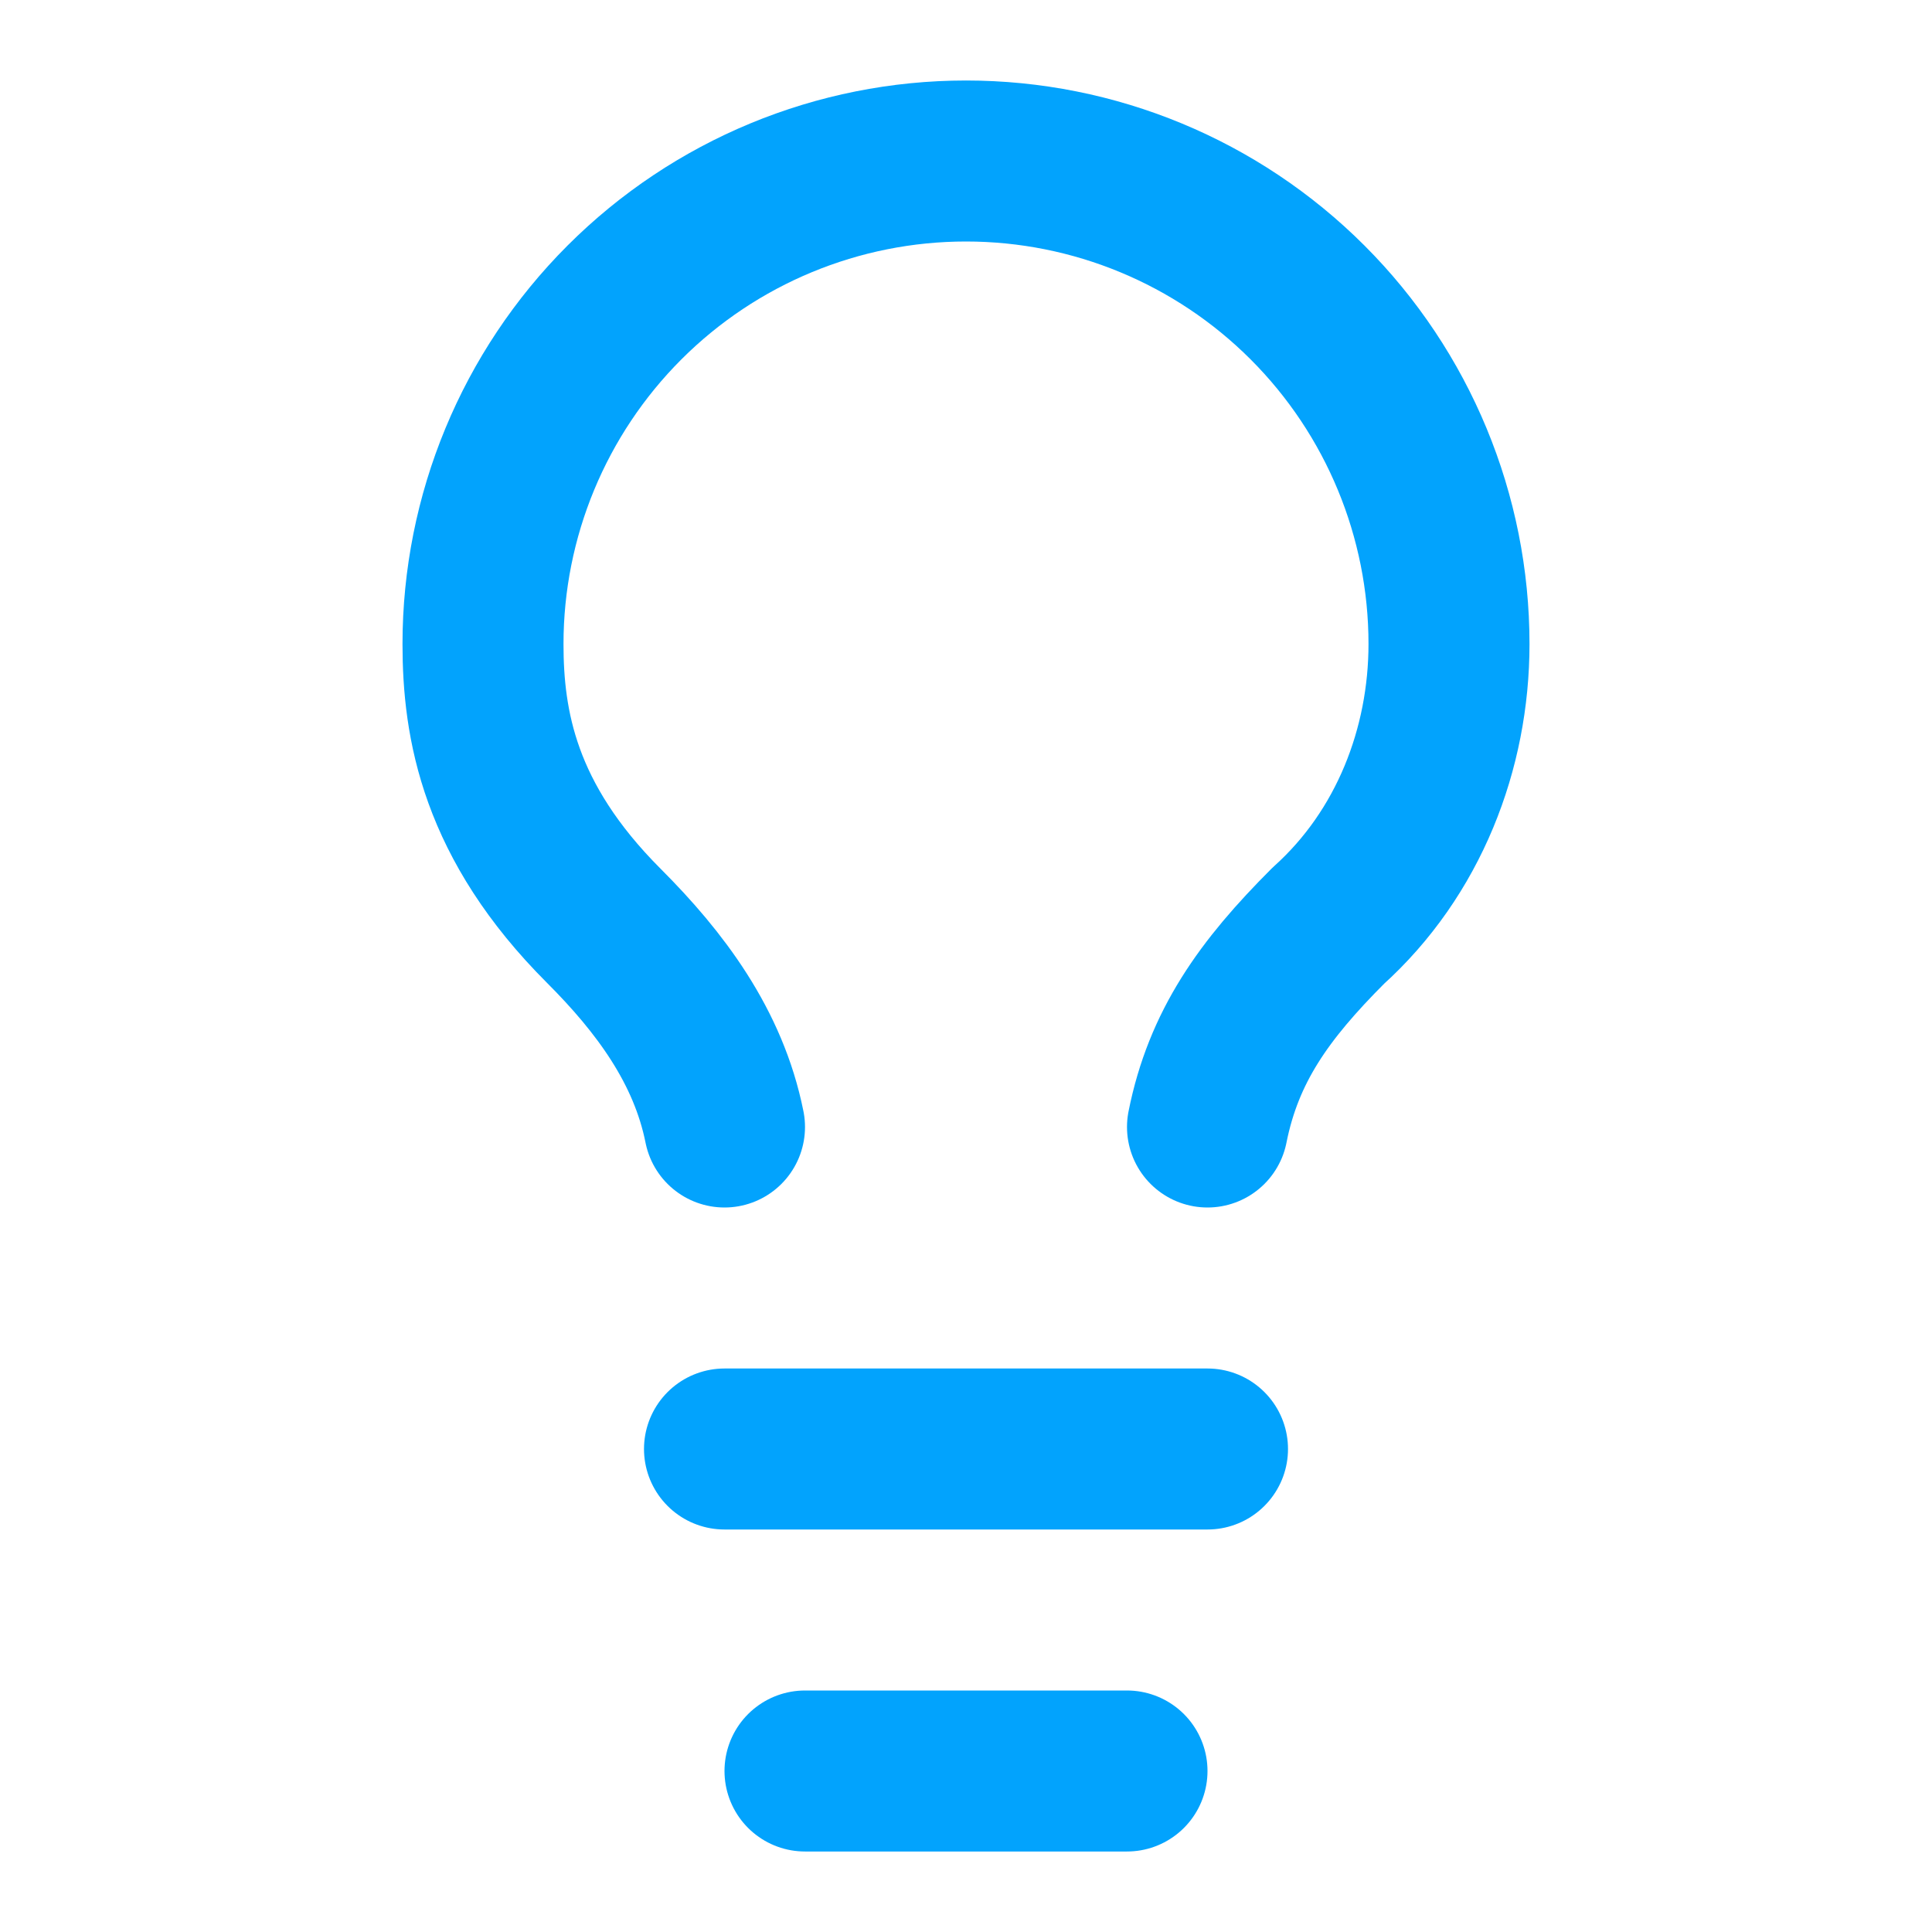
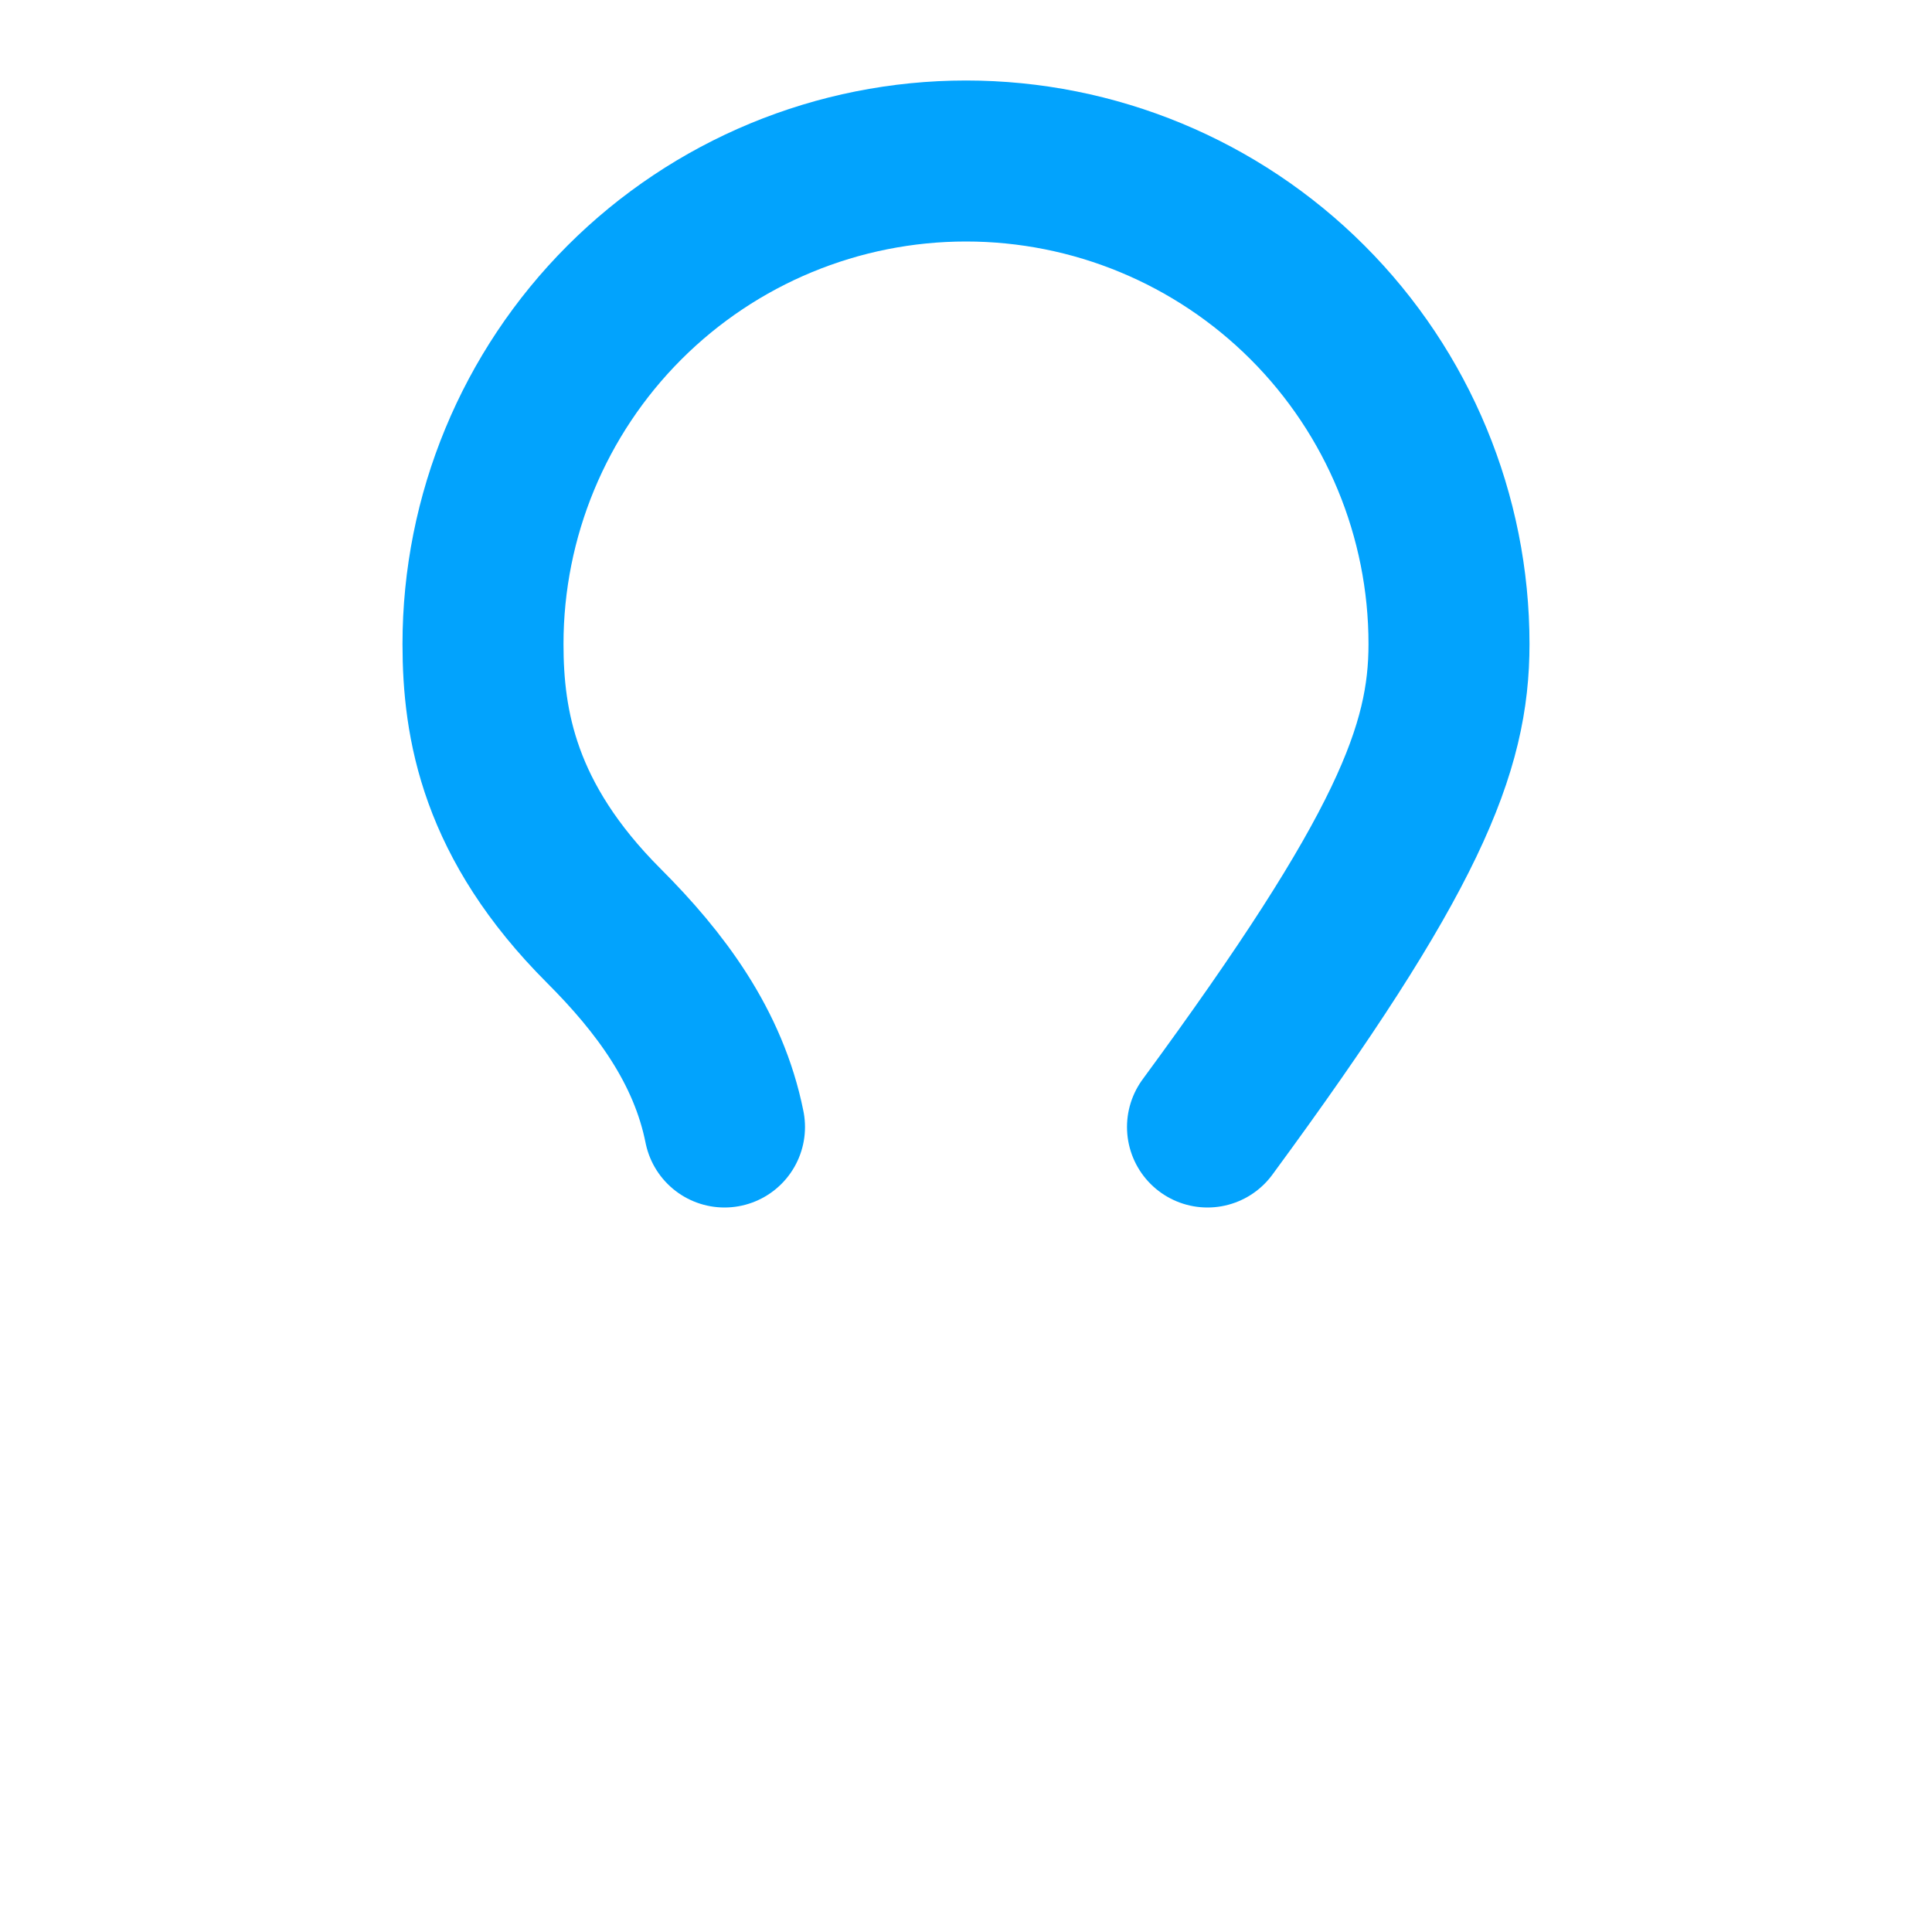
<svg xmlns="http://www.w3.org/2000/svg" width="18" height="18" viewBox="0 0 18 18" fill="none">
-   <path d="M11.25 10.5C11.4 9.75 11.775 9.225 12.375 8.625C13.125 7.95 13.5 6.975 13.5 6C13.5 4.807 13.026 3.662 12.182 2.818C11.338 1.974 10.194 1.5 9 1.5C7.807 1.5 6.662 1.974 5.818 2.818C4.974 3.662 4.5 4.807 4.5 6C4.5 6.75 4.65 7.65 5.625 8.625C6.15 9.15 6.6 9.75 6.75 10.5" stroke="#02A3FD" stroke-width="1.5" stroke-linecap="round" stroke-linejoin="round" />
-   <path d="M6.75 13.5H11.25" stroke="#02A3FD" stroke-width="1.5" stroke-linecap="round" stroke-linejoin="round" />
-   <path d="M7.5 16.5H10.5" stroke="#02A3FD" stroke-width="1.5" stroke-linecap="round" stroke-linejoin="round" />
+   <path d="M11.25 10.5C13.125 7.95 13.5 6.975 13.5 6C13.5 4.807 13.026 3.662 12.182 2.818C11.338 1.974 10.194 1.5 9 1.5C7.807 1.5 6.662 1.974 5.818 2.818C4.974 3.662 4.5 4.807 4.5 6C4.5 6.75 4.65 7.65 5.625 8.625C6.15 9.15 6.6 9.75 6.75 10.5" stroke="#02A3FD" stroke-width="1.5" stroke-linecap="round" stroke-linejoin="round" />
</svg>